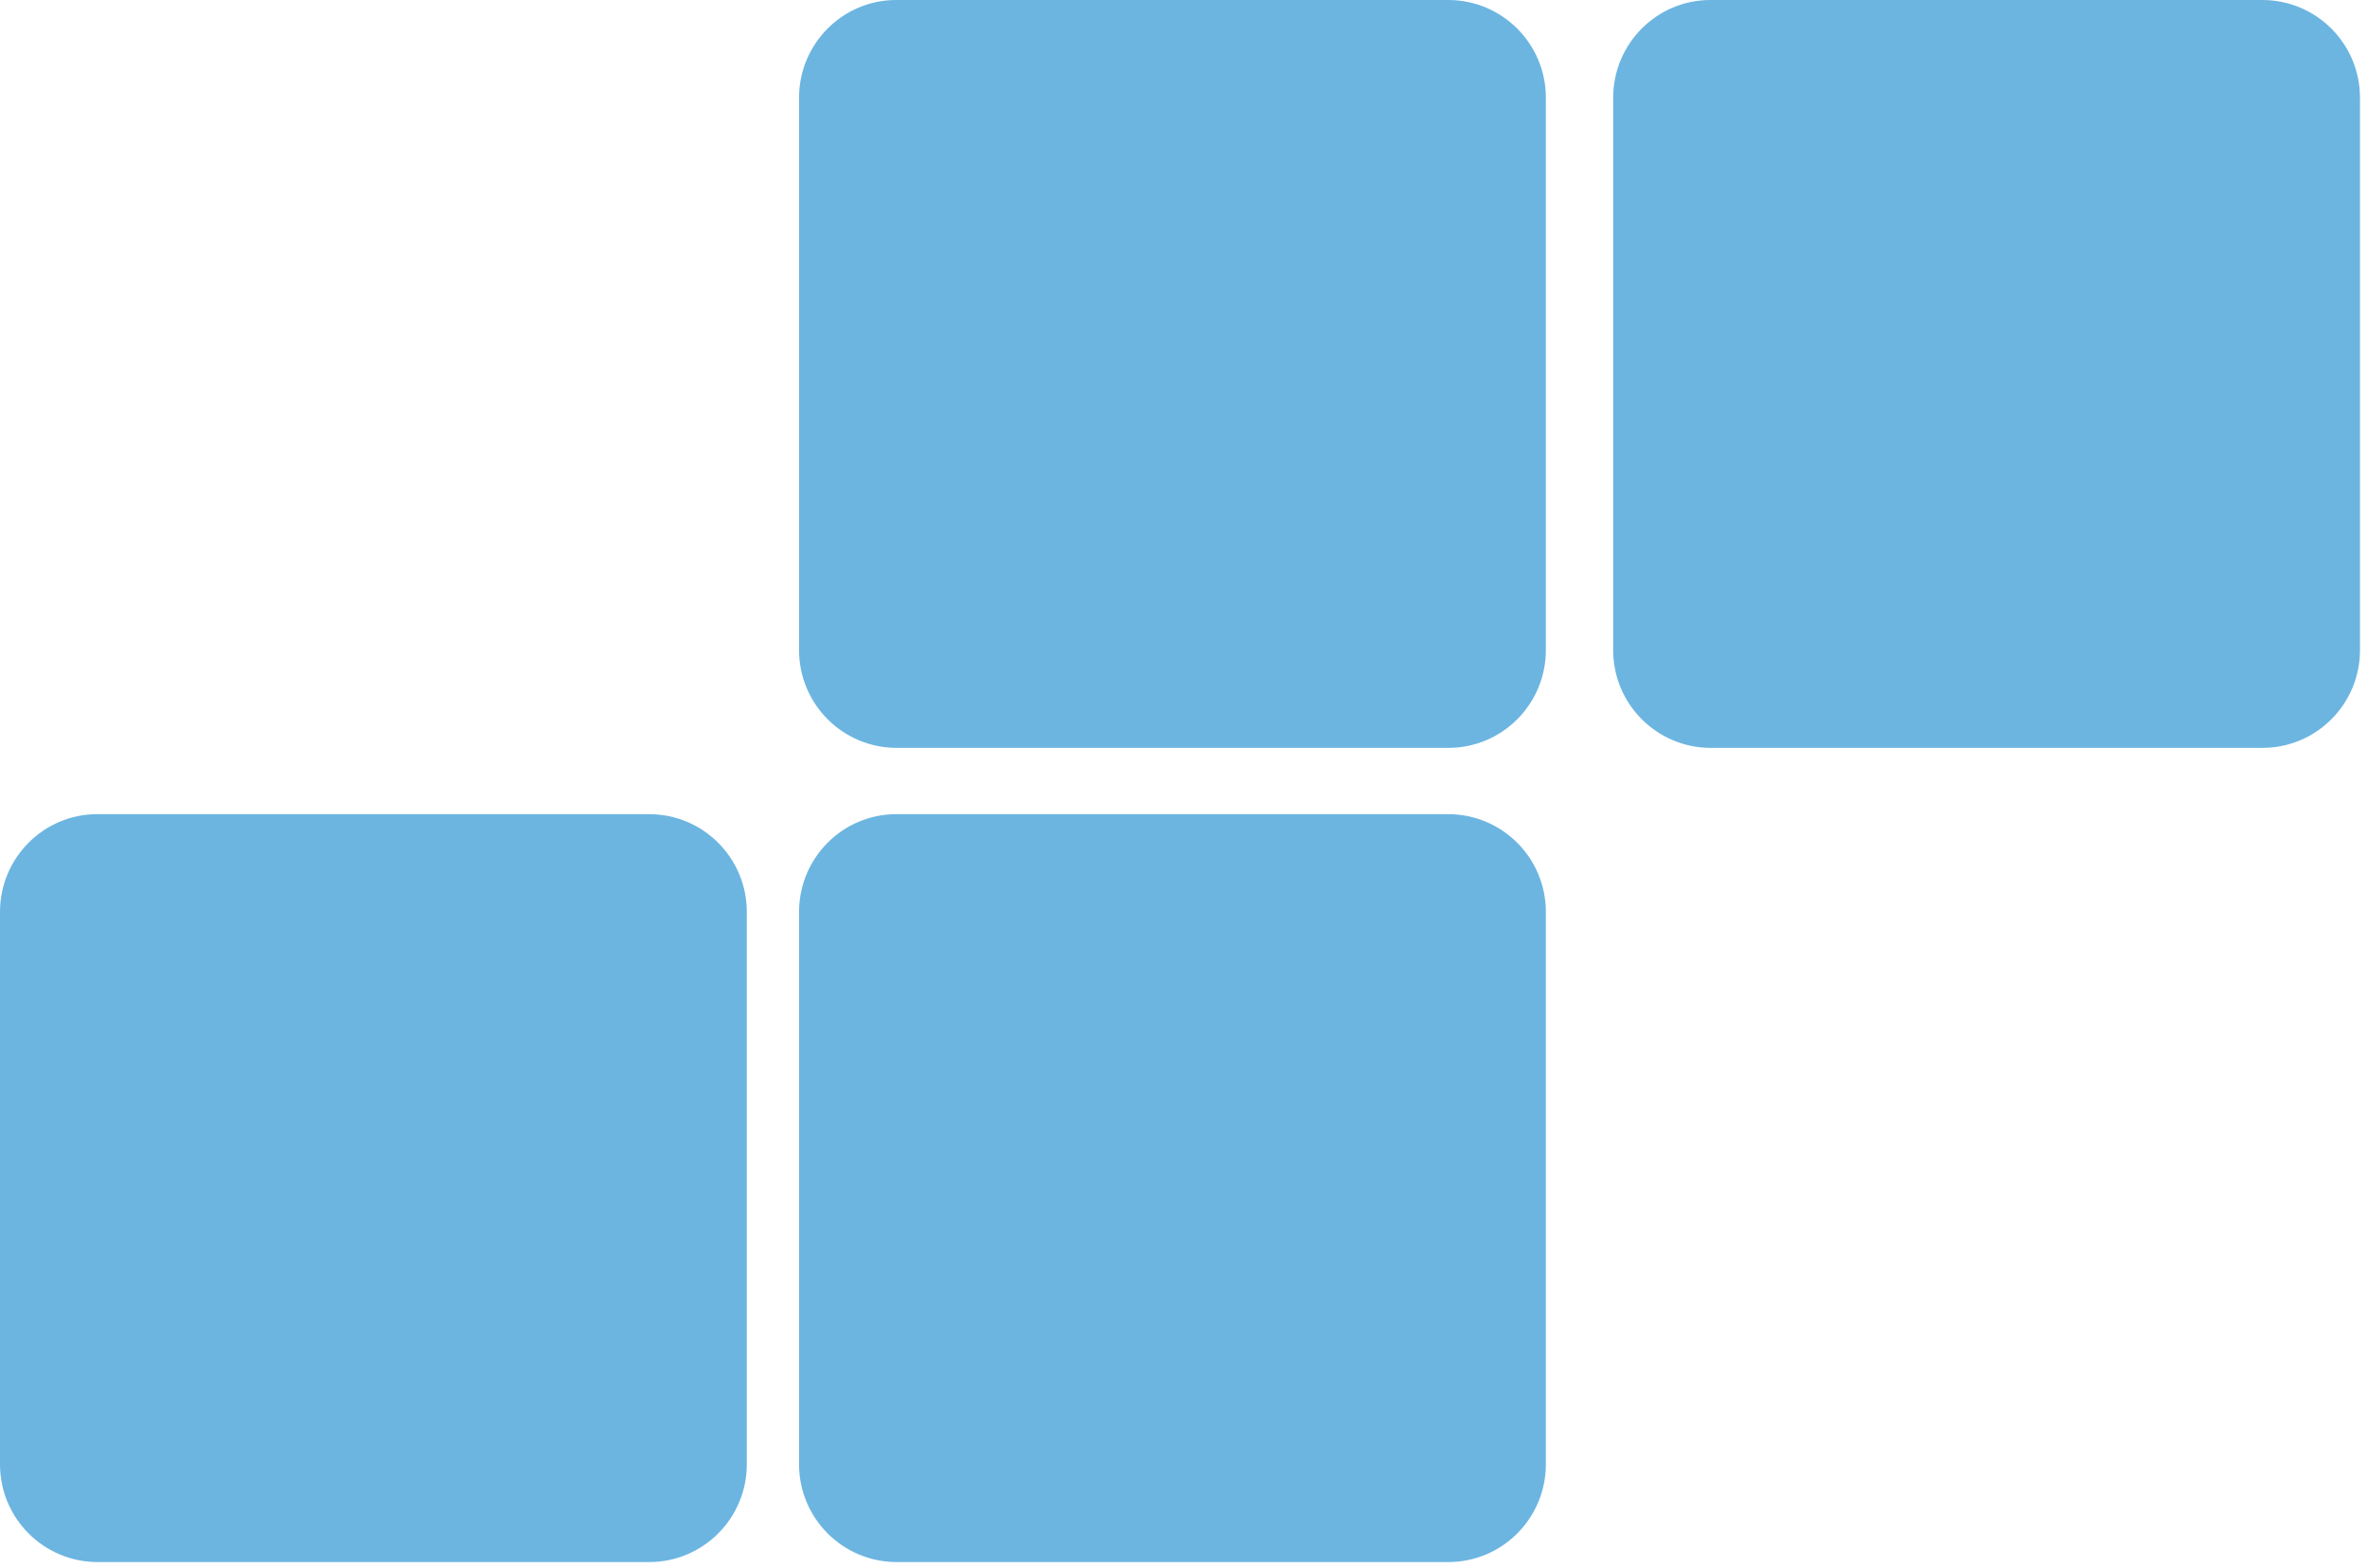
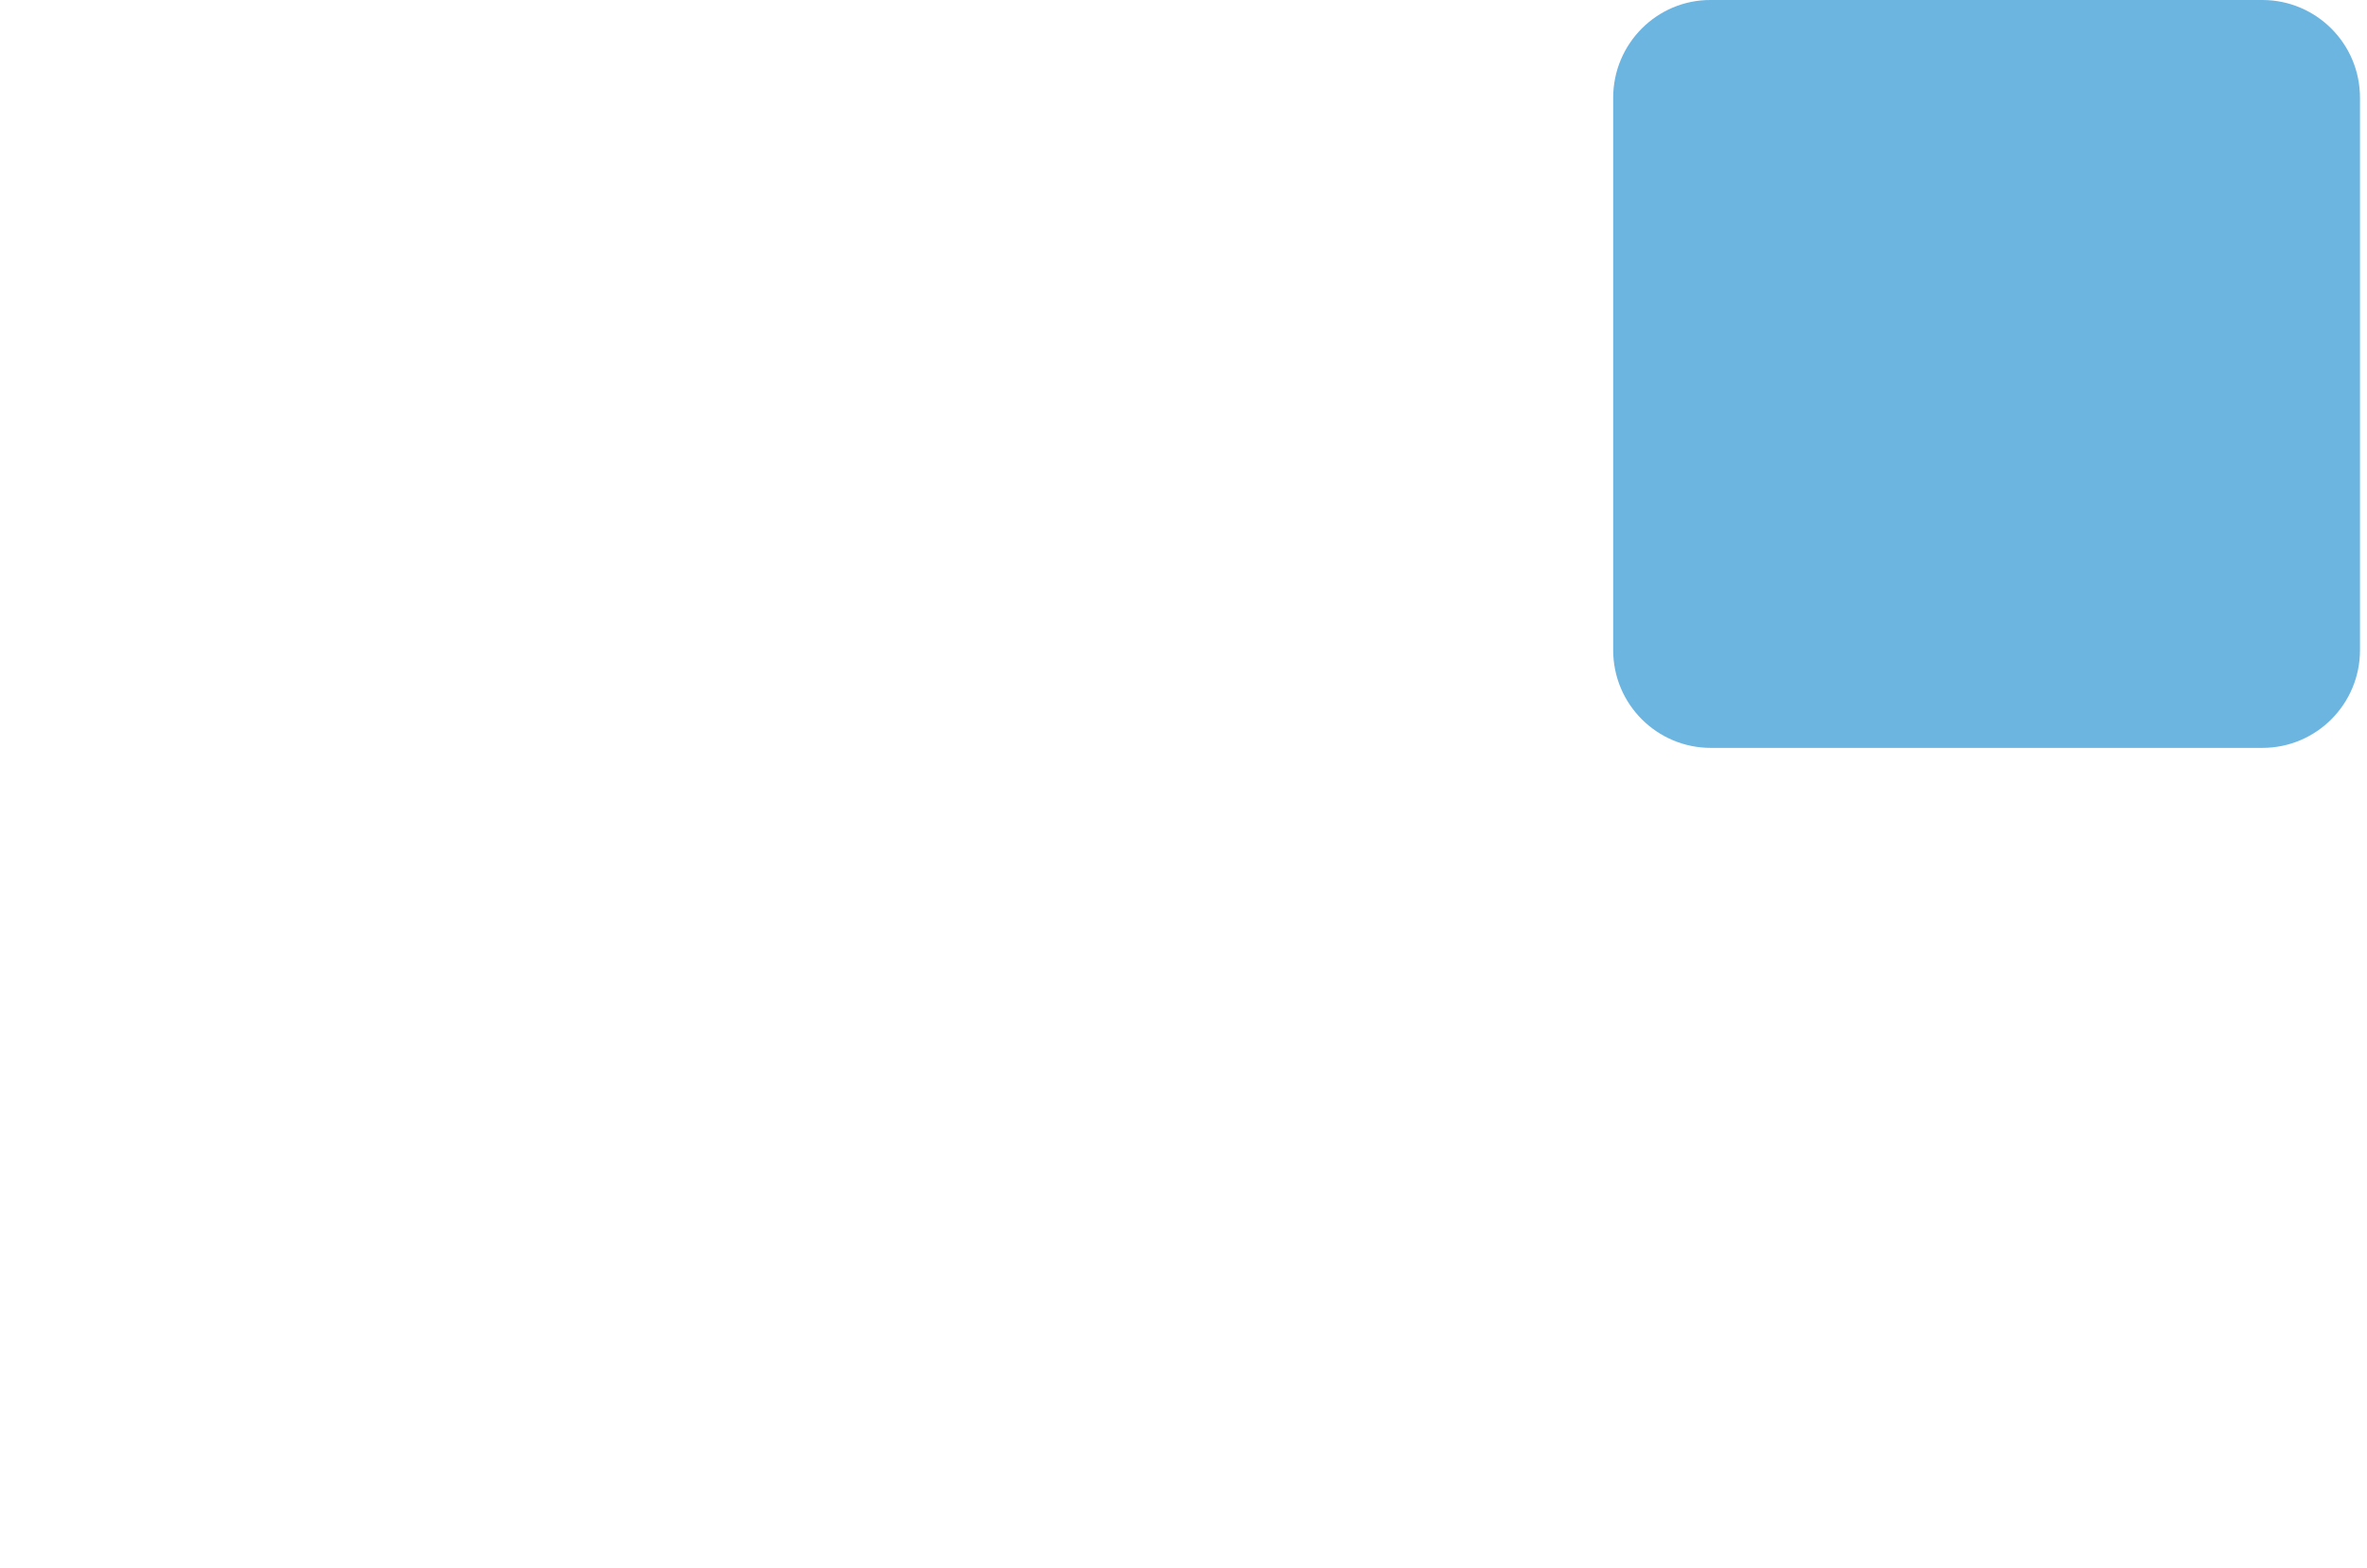
<svg xmlns="http://www.w3.org/2000/svg" width="157" height="104" viewBox="0 0 157 104" fill="none">
-   <path d="M53 6.486L53 43.117C53 46.71 55.907 49.603 59.477 49.603L96.058 49.603C99.646 49.603 102.535 46.692 102.535 43.117L102.535 6.486C102.535 2.893 99.627 8.90234e-05 96.058 8.88673e-05L59.477 8.72683e-05C55.907 -0.018 53 2.893 53 6.486Z" fill="#6CB5E1" />
-   <path d="M-2.83514e-07 60.486L-1.8847e-06 97.117C-2.04176e-06 100.71 2.907 103.603 6.477 103.603L43.057 103.603C46.646 103.603 49.535 100.692 49.535 97.117L49.535 60.486C49.535 56.893 46.627 54 43.057 54L6.477 54C2.907 53.982 -1.26456e-07 56.893 -2.83514e-07 60.486Z" fill="#6CB5E1" />
  <path d="M107 6.486L107 43.117C107 46.71 109.907 49.603 113.477 49.603L150.058 49.603C153.646 49.603 156.535 46.692 156.535 43.117L156.535 6.486C156.535 2.893 153.627 8.90234e-05 150.058 8.88673e-05L113.477 8.72683e-05C109.907 -0.018 107 2.893 107 6.486Z" fill="#6CB5E1" />
-   <path d="M53 60.486L53 97.117C53 100.71 55.907 103.603 59.477 103.603L96.058 103.603C99.646 103.603 102.535 100.692 102.535 97.117L102.535 60.486C102.535 56.893 99.627 54 96.058 54L59.477 54C55.907 53.982 53 56.893 53 60.486Z" fill="#6CB5E1" />
</svg>